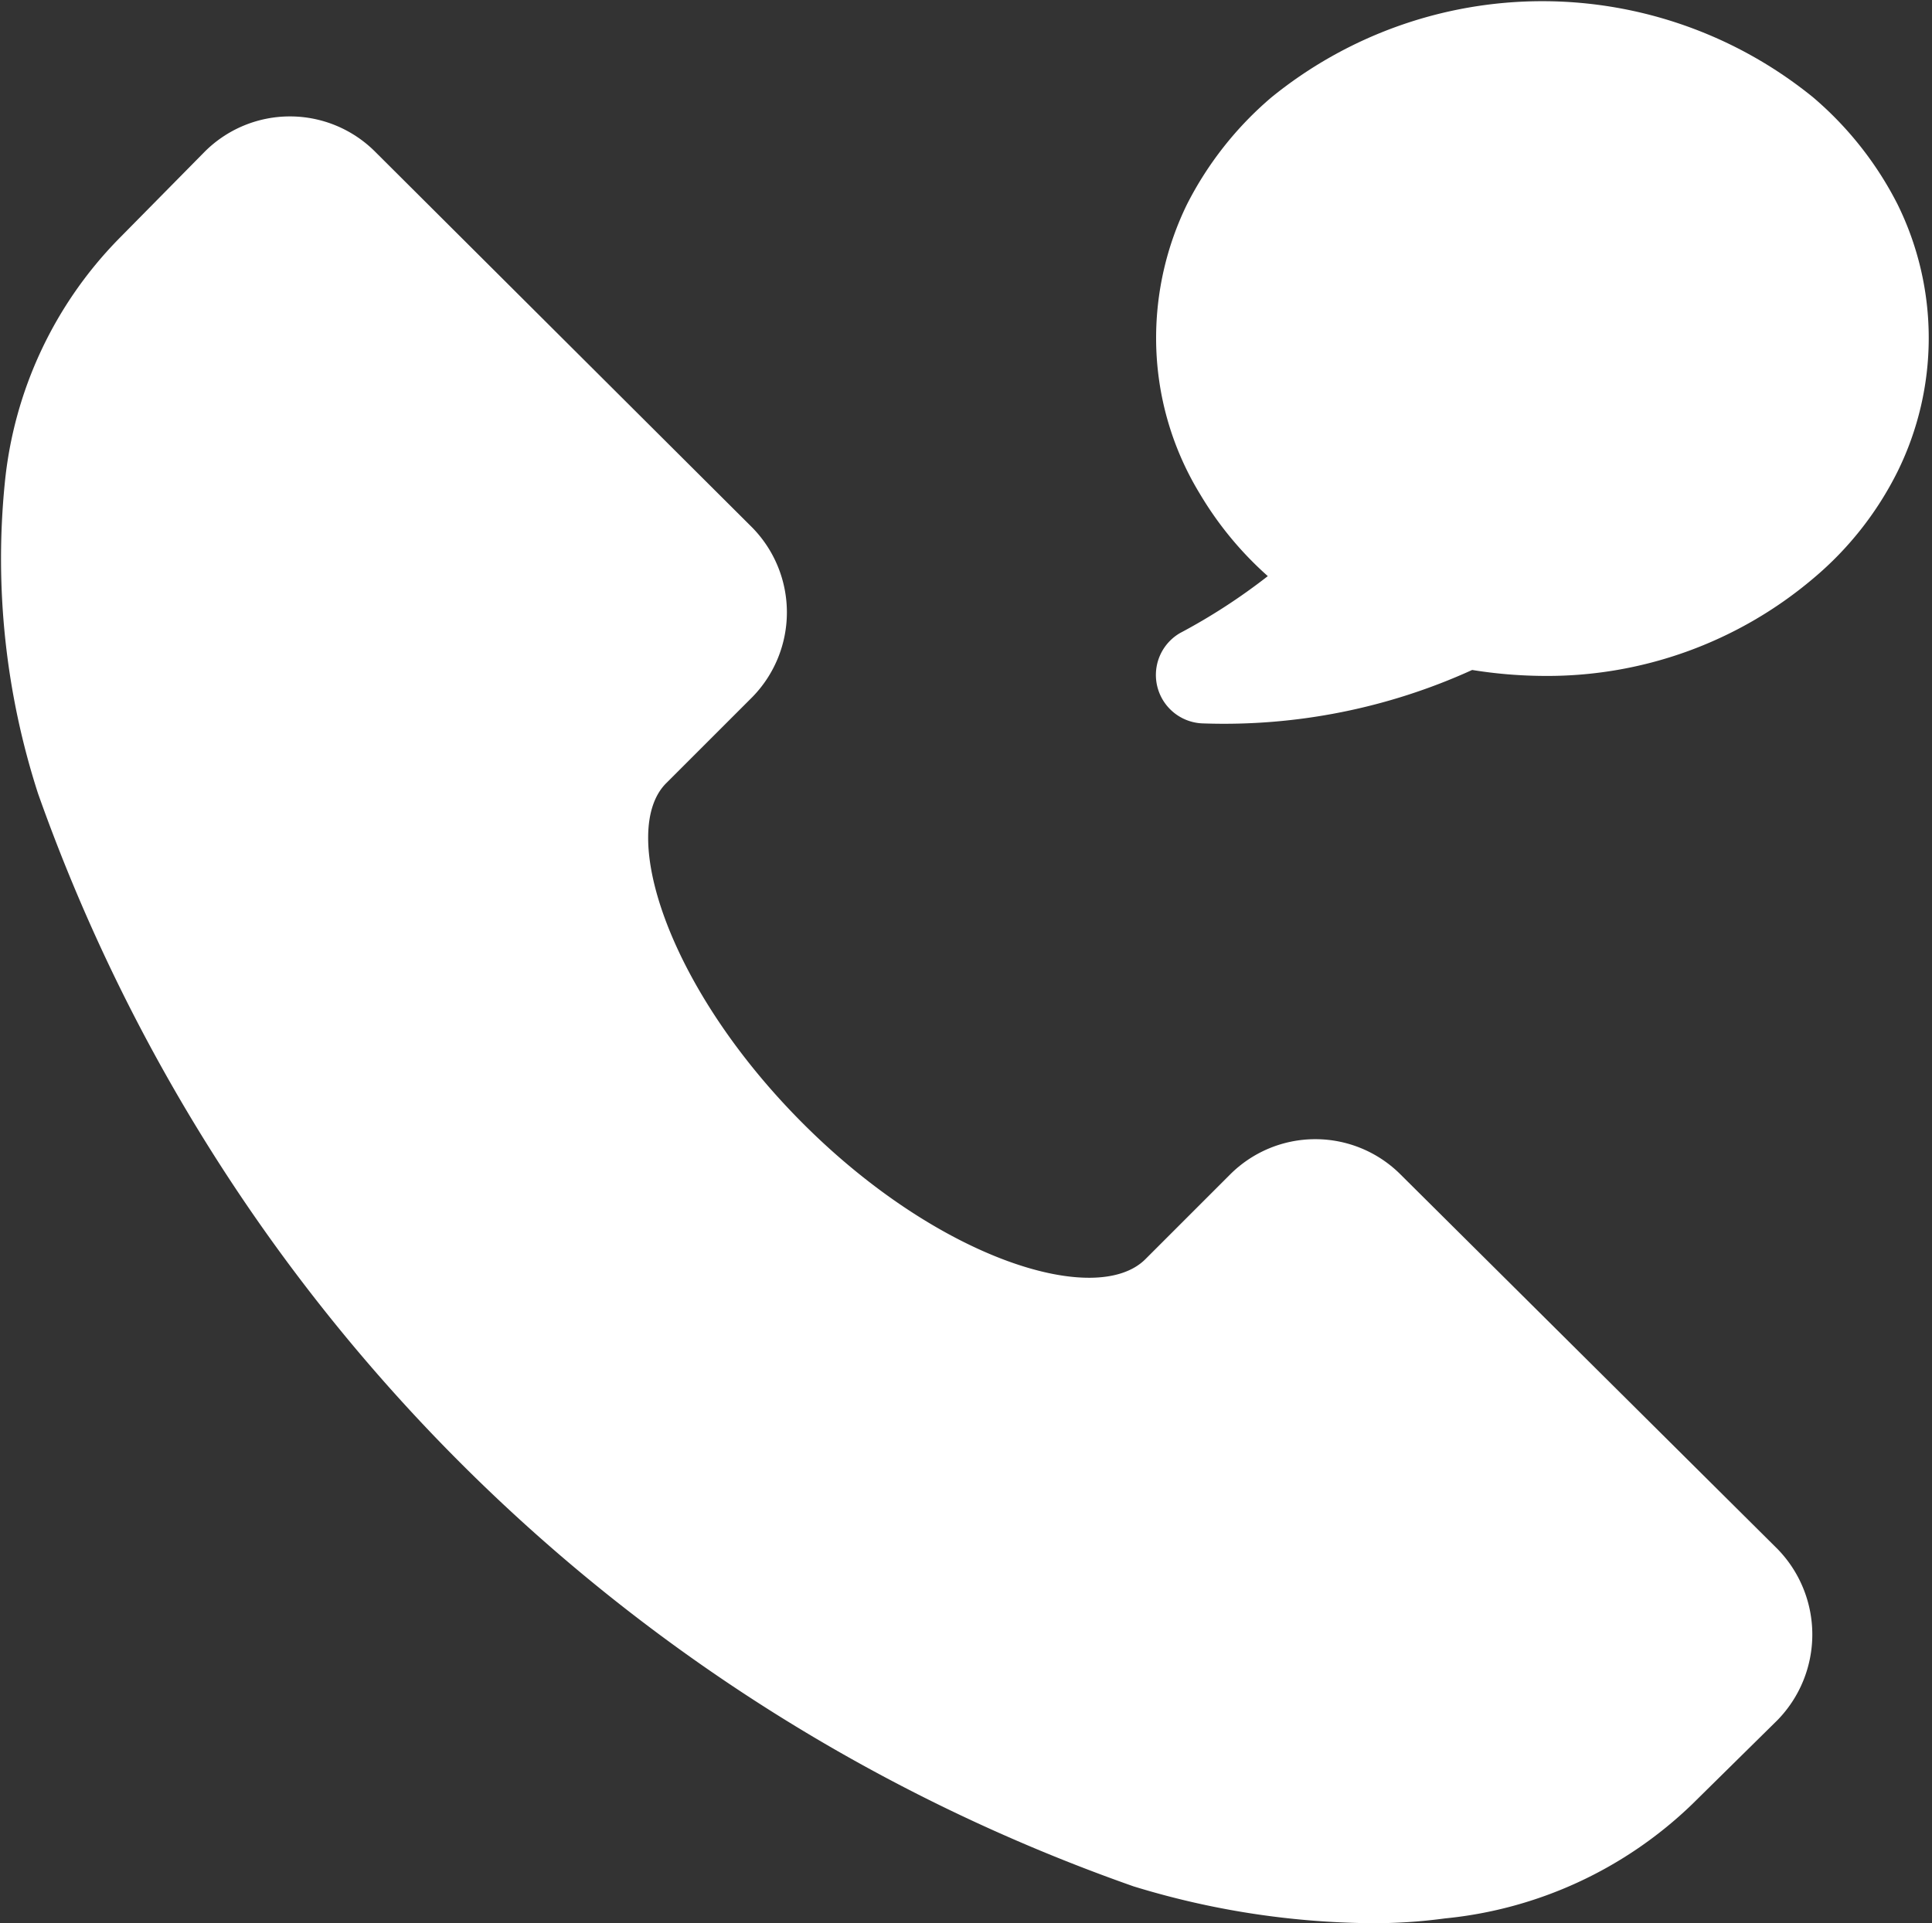
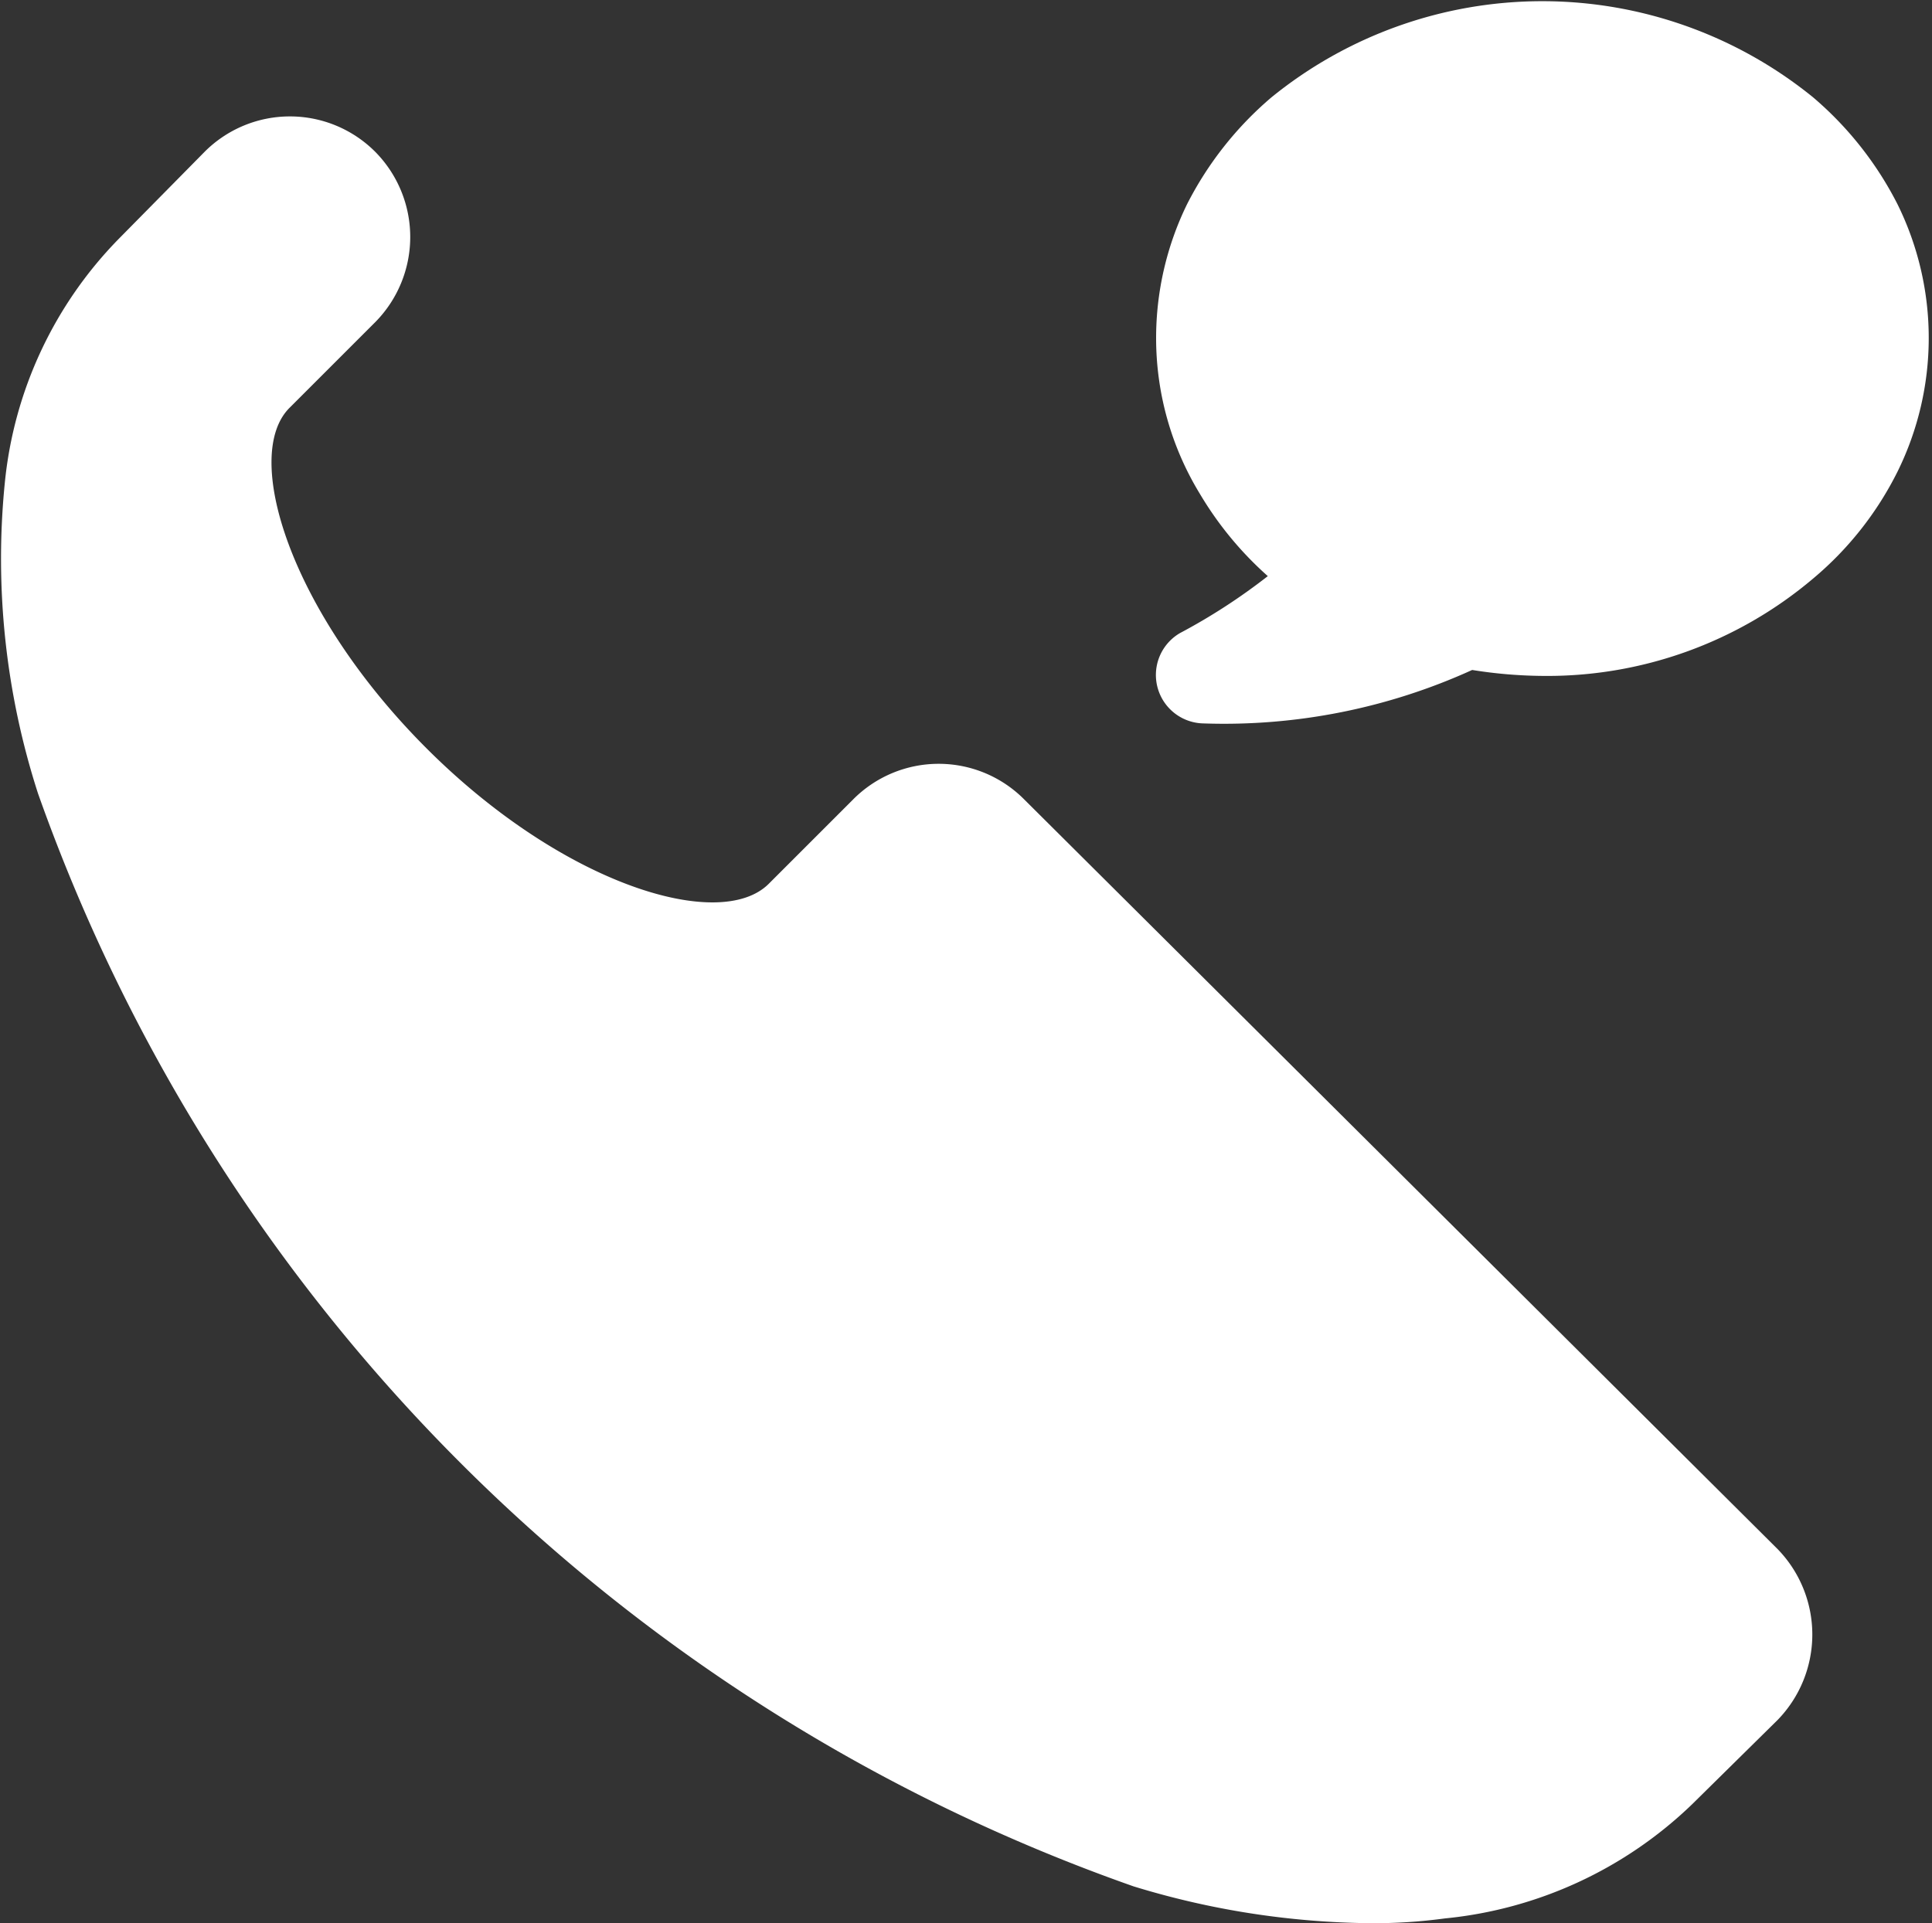
<svg xmlns="http://www.w3.org/2000/svg" width="16.26" height="16.19" viewBox="0 0 16.26 16.19">
  <rect x="0" y="0" width="16.26" height="16.19" fill="#333333" stroke="none" />
  <defs>
    <style>
      .cls-1 {
        fill: #fff;
        fill-rule: evenodd;
      }
    </style>
  </defs>
-   <path id="imgicnimgfz1" class="cls-1" d="M1327.58,8088.38a1.032,1.032,0,0,1,0,1.44l-0.72.71a3.486,3.486,0,0,1-2.08.96,4.442,4.442,0,0,1-.63.04,7,7,0,0,1-1.99-.31,15.088,15.088,0,0,1-9.22-9.2,6.43,6.43,0,0,1-.28-2.61,3.412,3.412,0,0,1,.97-2.07l0.71-.72a1.014,1.014,0,0,1,1.44,0l3.17,3.16a1.02,1.02,0,0,1,0,1.43l-0.72.72c-0.41.4,0,1.72,1.15,2.87s2.47,1.55,2.88,1.14l0.71-.71a1.014,1.014,0,0,1,1.44,0Zm1.01-11.32a2.917,2.917,0,0,0-.71-0.9,3.614,3.614,0,0,0-4.56,0,2.917,2.917,0,0,0-.71.9,2.567,2.567,0,0,0-.26,1.13,2.518,2.518,0,0,0,.37,1.31,2.914,2.914,0,0,0,.57.69,5.027,5.027,0,0,1-.74.48,0.408,0.408,0,0,0,.2.76,5.041,5.041,0,0,0,2.26-.45,3.915,3.915,0,0,0,.59.05,3.463,3.463,0,0,0,2.28-.82,2.805,2.805,0,0,0,.71-0.9,2.542,2.542,0,0,0,0-2.25h0Z" transform="translate(-1312.62 -8075.34)" />
+   <path id="imgicnimgfz1" class="cls-1" d="M1327.58,8088.38a1.032,1.032,0,0,1,0,1.44l-0.72.71a3.486,3.486,0,0,1-2.08.96,4.442,4.442,0,0,1-.63.04,7,7,0,0,1-1.99-.31,15.088,15.088,0,0,1-9.22-9.2,6.43,6.43,0,0,1-.28-2.61,3.412,3.412,0,0,1,.97-2.07l0.71-.72a1.014,1.014,0,0,1,1.44,0a1.02,1.02,0,0,1,0,1.43l-0.72.72c-0.41.4,0,1.72,1.15,2.87s2.47,1.55,2.88,1.14l0.71-.71a1.014,1.014,0,0,1,1.44,0Zm1.01-11.32a2.917,2.917,0,0,0-.71-0.9,3.614,3.614,0,0,0-4.56,0,2.917,2.917,0,0,0-.71.9,2.567,2.567,0,0,0-.26,1.13,2.518,2.518,0,0,0,.37,1.31,2.914,2.914,0,0,0,.57.69,5.027,5.027,0,0,1-.74.48,0.408,0.408,0,0,0,.2.76,5.041,5.041,0,0,0,2.26-.45,3.915,3.915,0,0,0,.59.05,3.463,3.463,0,0,0,2.28-.82,2.805,2.805,0,0,0,.71-0.9,2.542,2.542,0,0,0,0-2.25h0Z" transform="translate(-1312.62 -8075.34)" />
</svg>